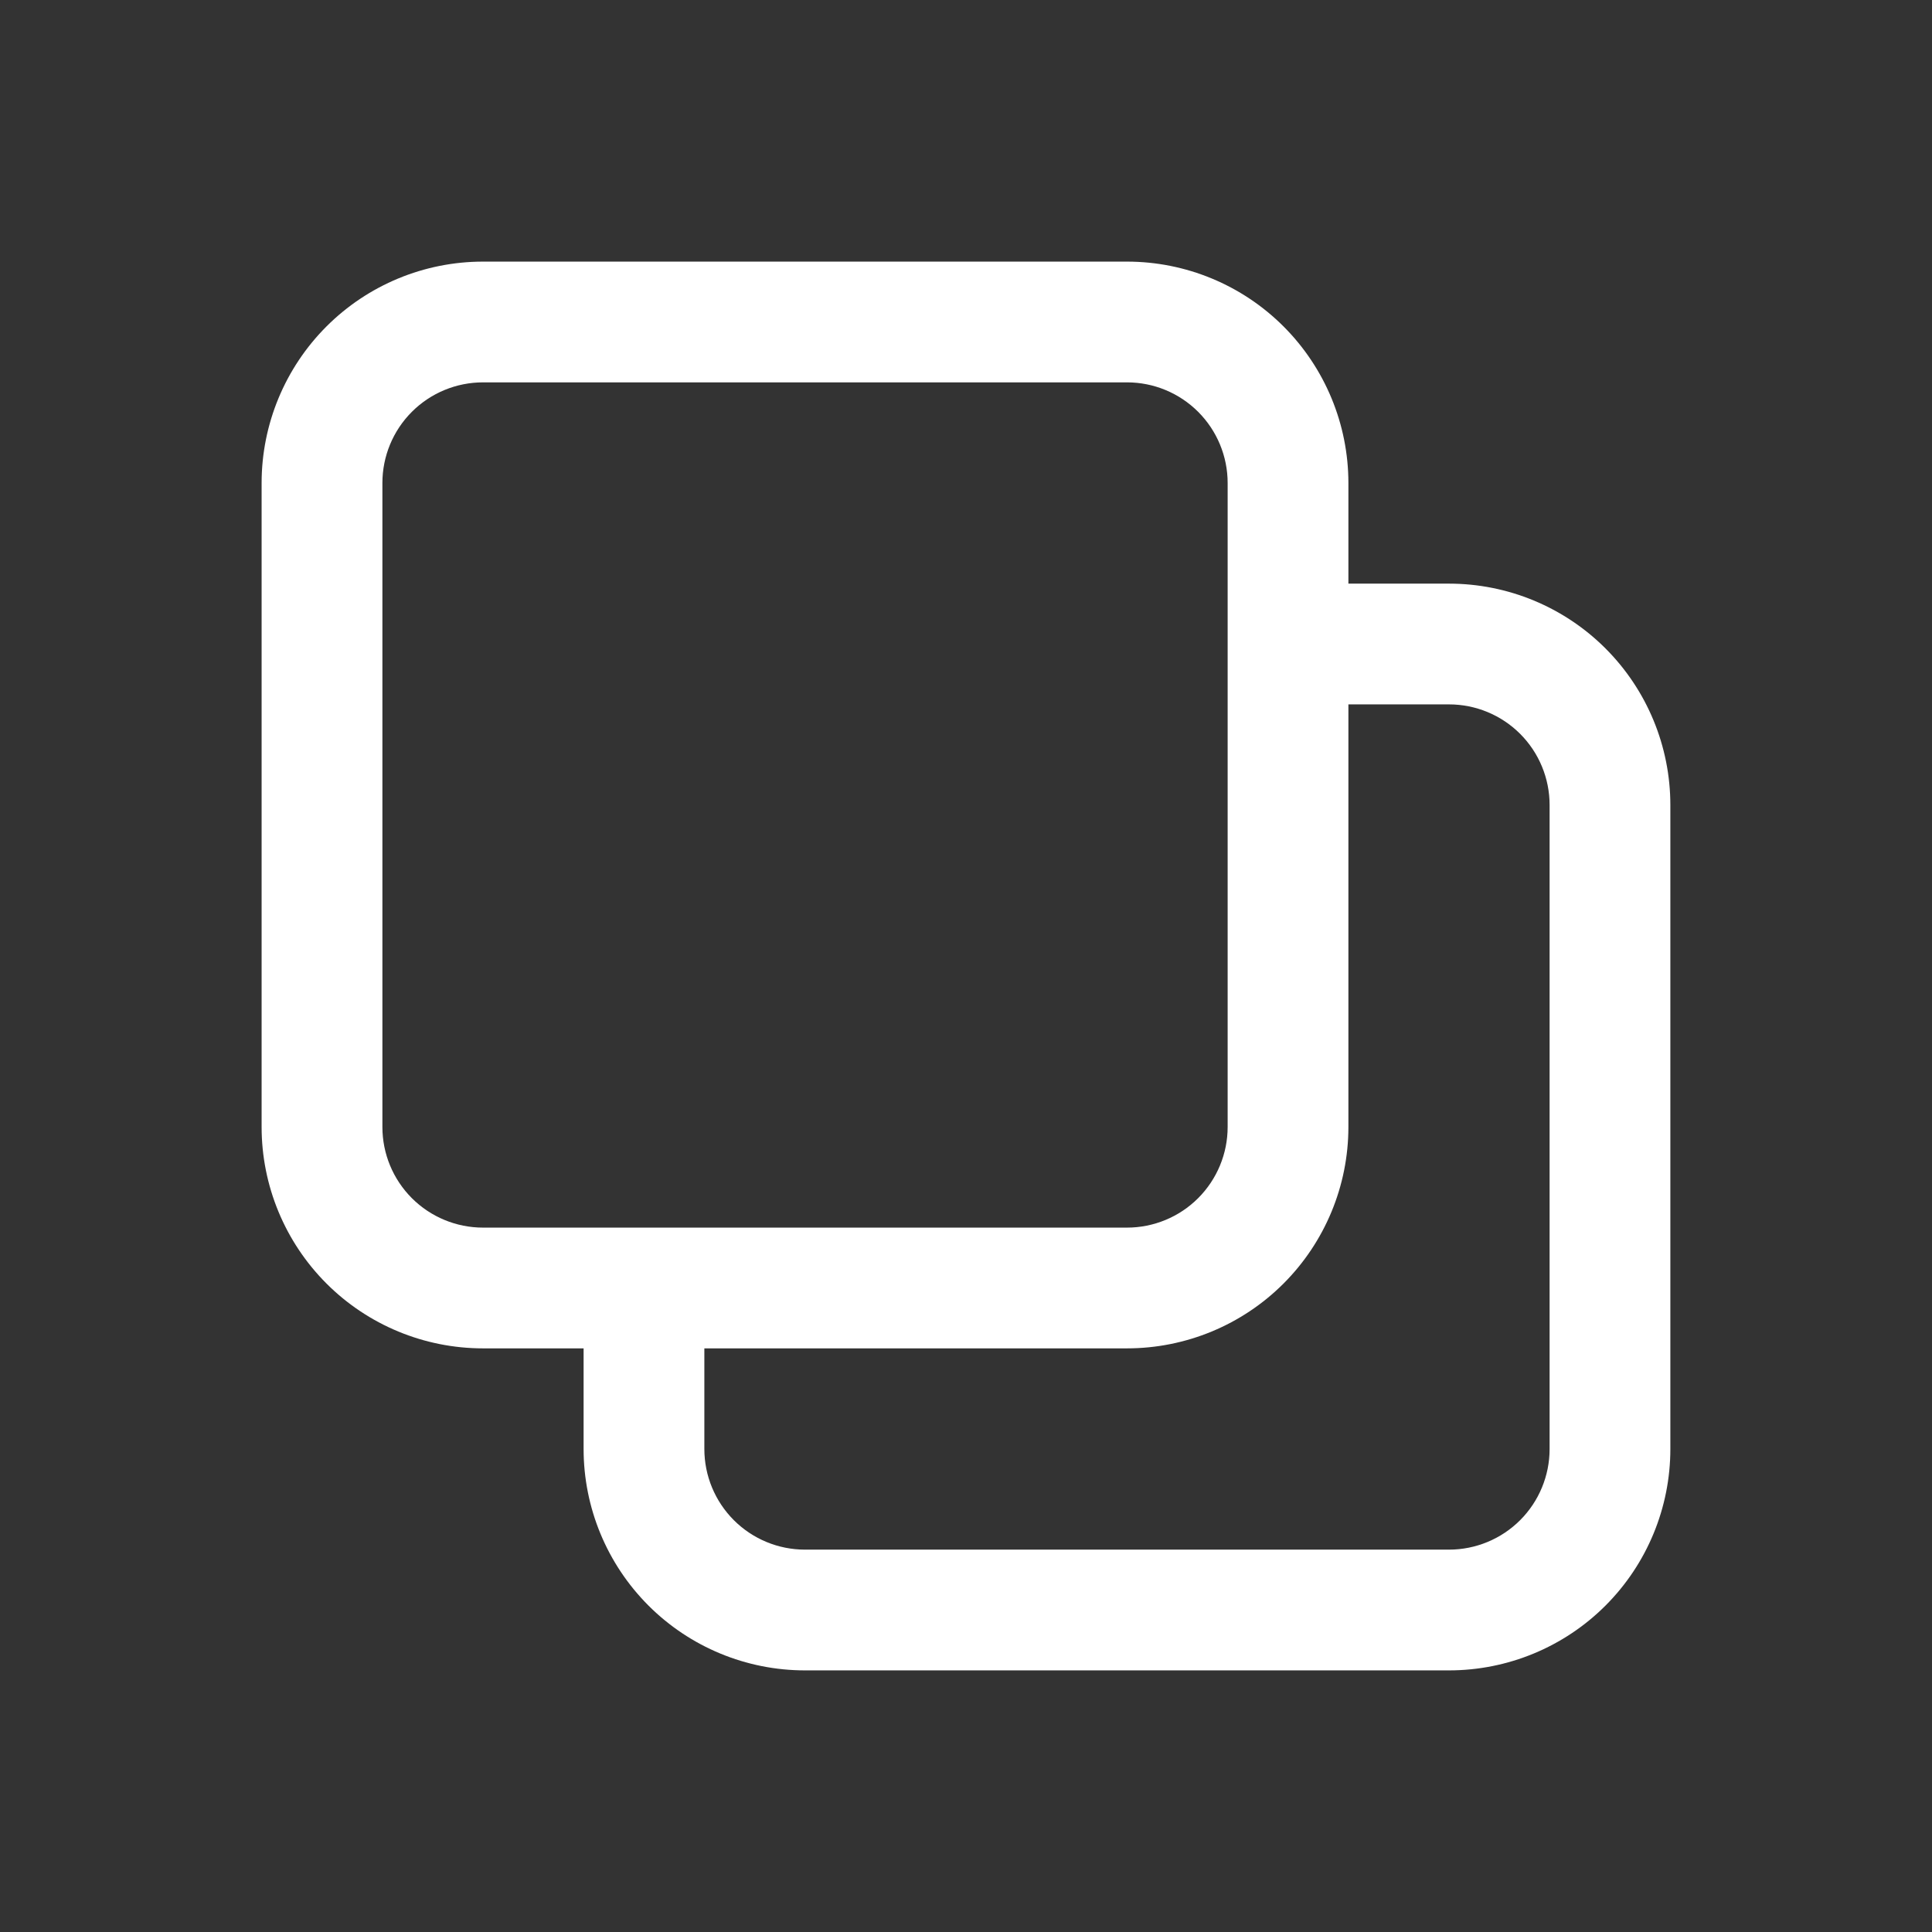
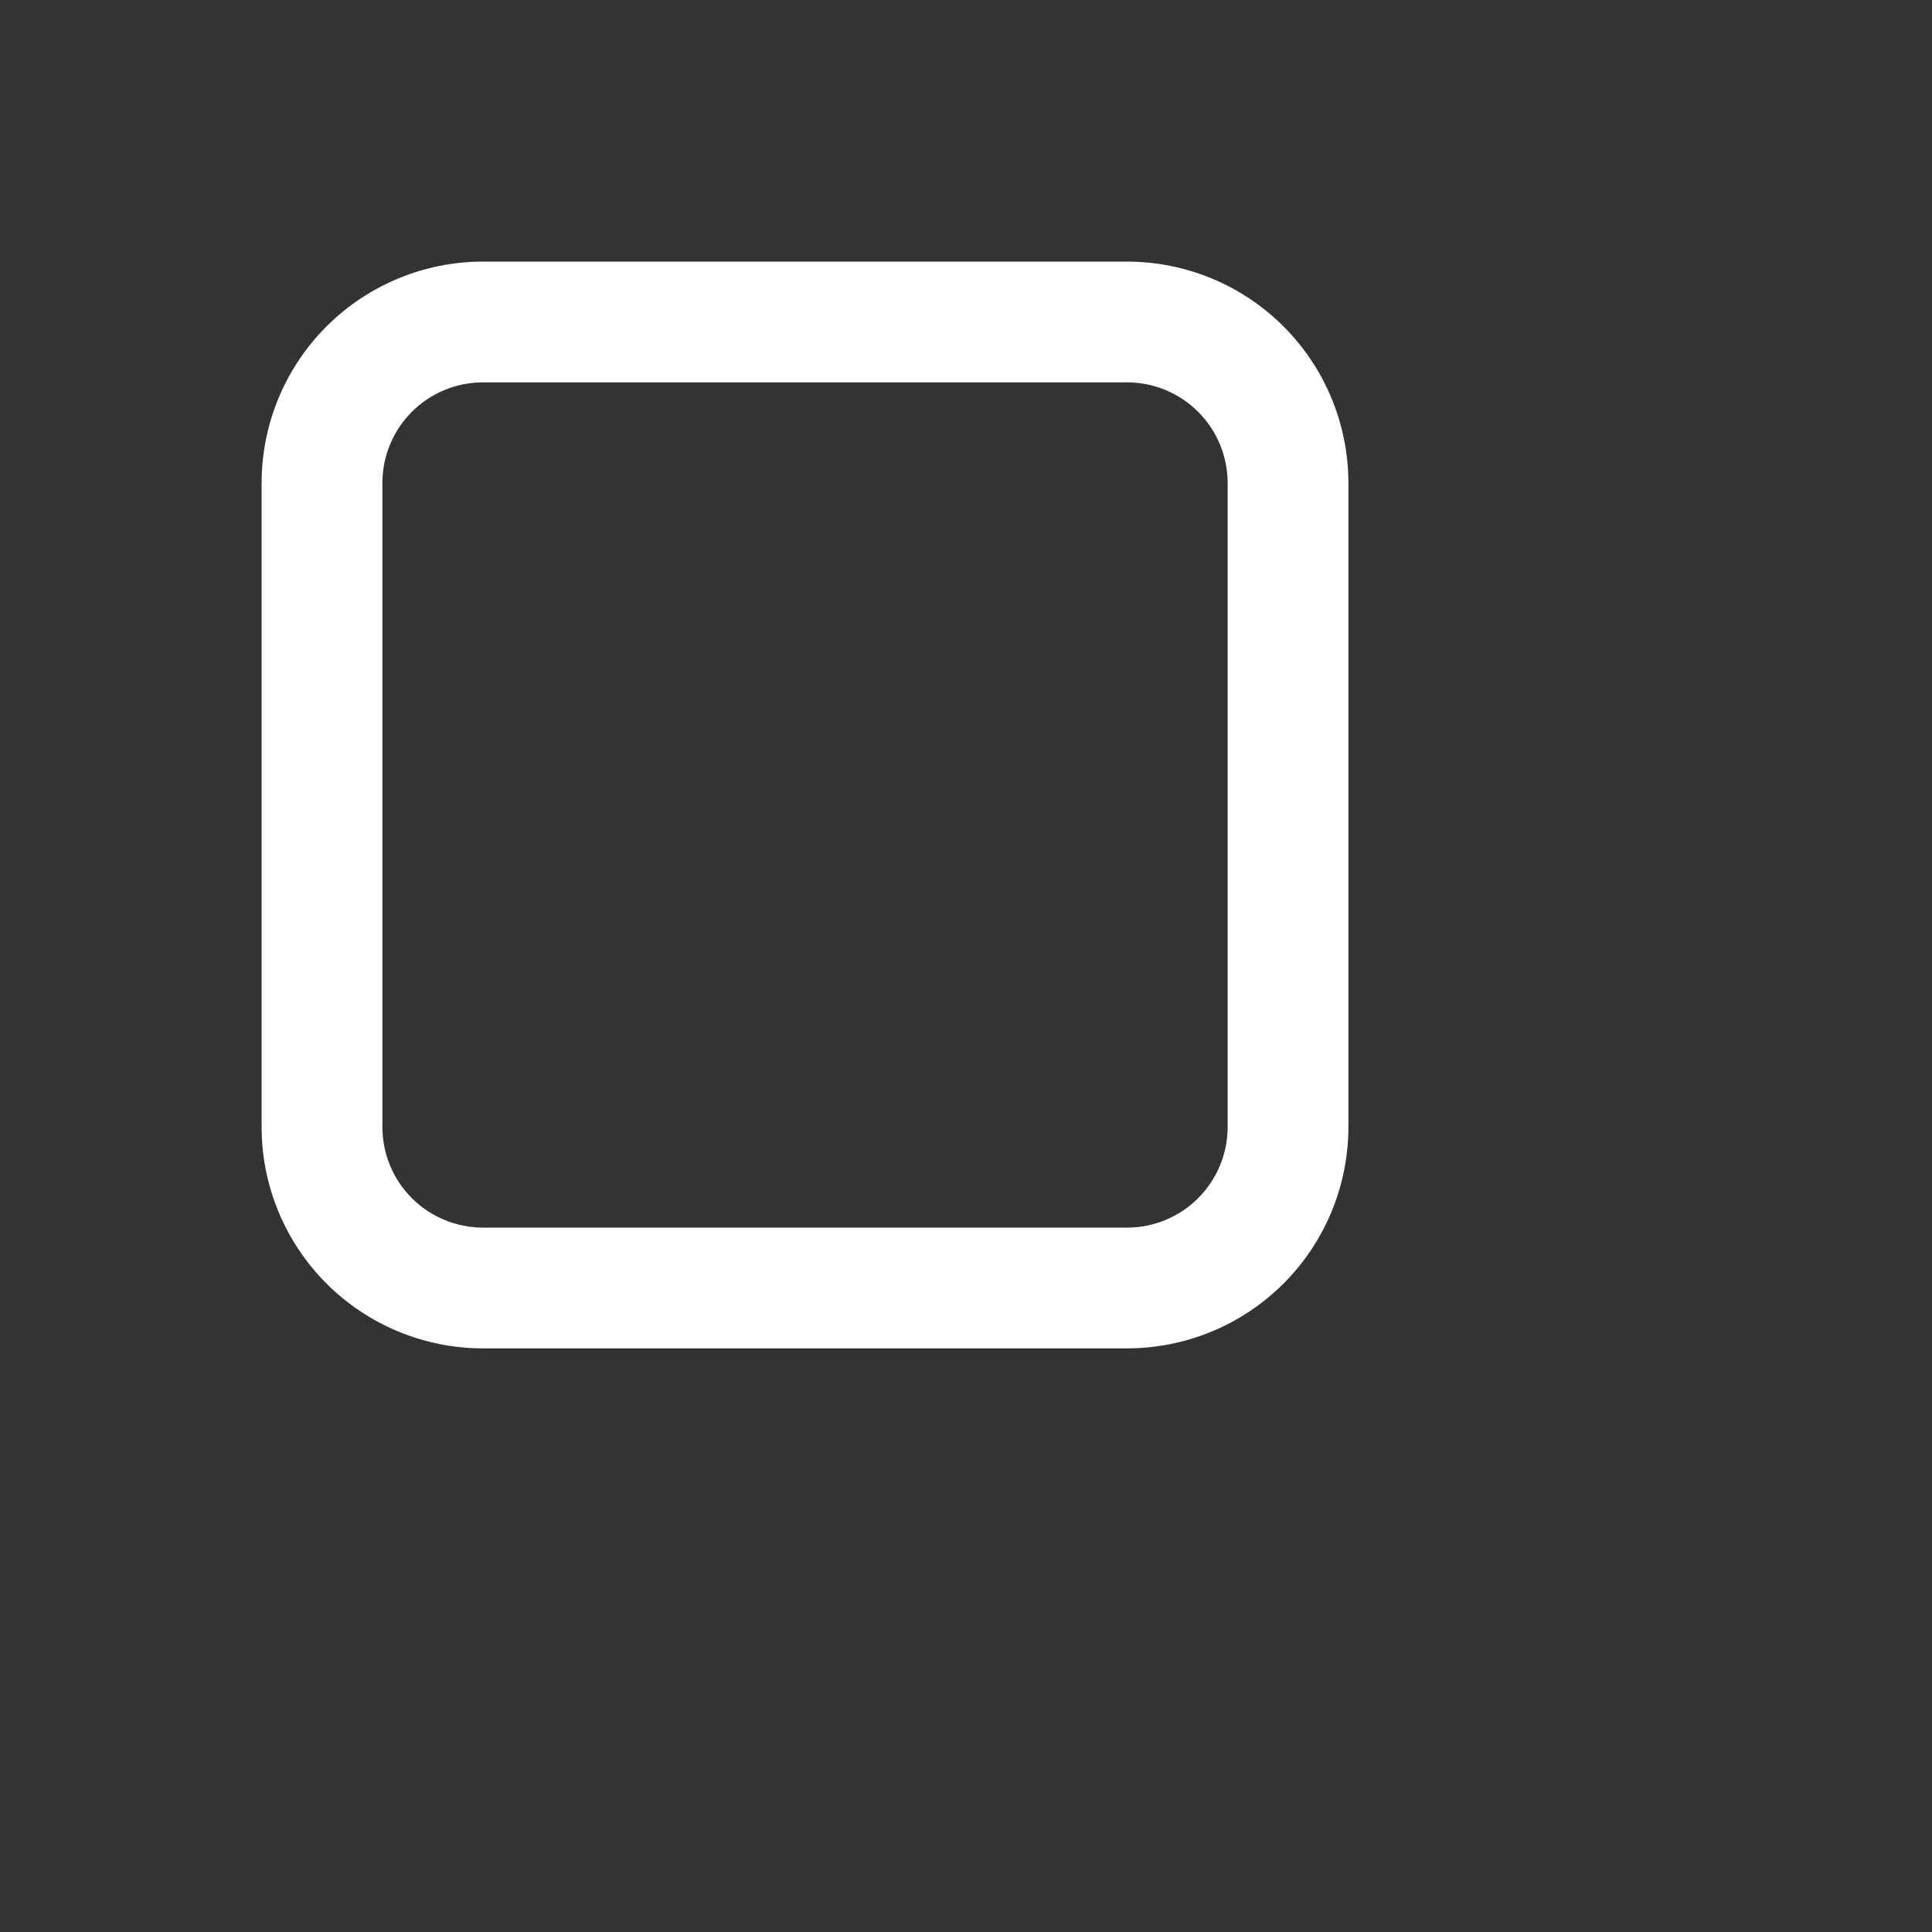
<svg xmlns="http://www.w3.org/2000/svg" width="56" height="56" viewBox="0 0 56 56" fill="none">
  <rect x="0" y="0" width="56" height="56" fill="#333333" stroke="none" />
  <path d="M32.667 39.083H14C12.298 39.083 10.666 38.407 9.463 37.204C8.26 36 7.583 34.368 7.583 32.666V14C7.583 12.298 8.26 10.666 9.463 9.462C10.666 8.259 12.298 7.583 14 7.583H32.667C34.369 7.583 36.001 8.259 37.204 9.462C38.407 10.666 39.084 12.298 39.084 14V32.666C39.084 34.368 38.407 36 37.204 37.204C36.001 38.407 34.369 39.083 32.667 39.083ZM14 11.083C13.227 11.083 12.485 11.39 11.938 11.937C11.391 12.484 11.084 13.226 11.084 14V32.666C11.084 33.44 11.391 34.182 11.938 34.729C12.485 35.276 13.227 35.583 14 35.583H32.667C33.44 35.583 34.182 35.276 34.729 34.729C35.276 34.182 35.584 33.44 35.584 32.666V14C35.584 13.226 35.276 12.484 34.729 11.937C34.182 11.39 33.44 11.083 32.667 11.083H14Z" fill="white" />
-   <path d="M42 48.417H23.333C21.631 48.417 19.999 47.741 18.796 46.538C17.593 45.334 16.916 43.702 16.916 42V37.334H20.416V42C20.416 42.774 20.724 43.516 21.271 44.063C21.818 44.61 22.56 44.917 23.333 44.917H42C42.773 44.917 43.515 44.61 44.062 44.063C44.609 43.516 44.916 42.774 44.916 42V23.334C44.916 22.56 44.609 21.818 44.062 21.271C43.515 20.724 42.773 20.417 42 20.417H37.333V16.917H42C43.702 16.917 45.334 17.593 46.537 18.796C47.74 20 48.416 21.632 48.416 23.334V42C48.416 43.702 47.74 45.334 46.537 46.538C45.334 47.741 43.702 48.417 42 48.417Z" fill="white" />
</svg>